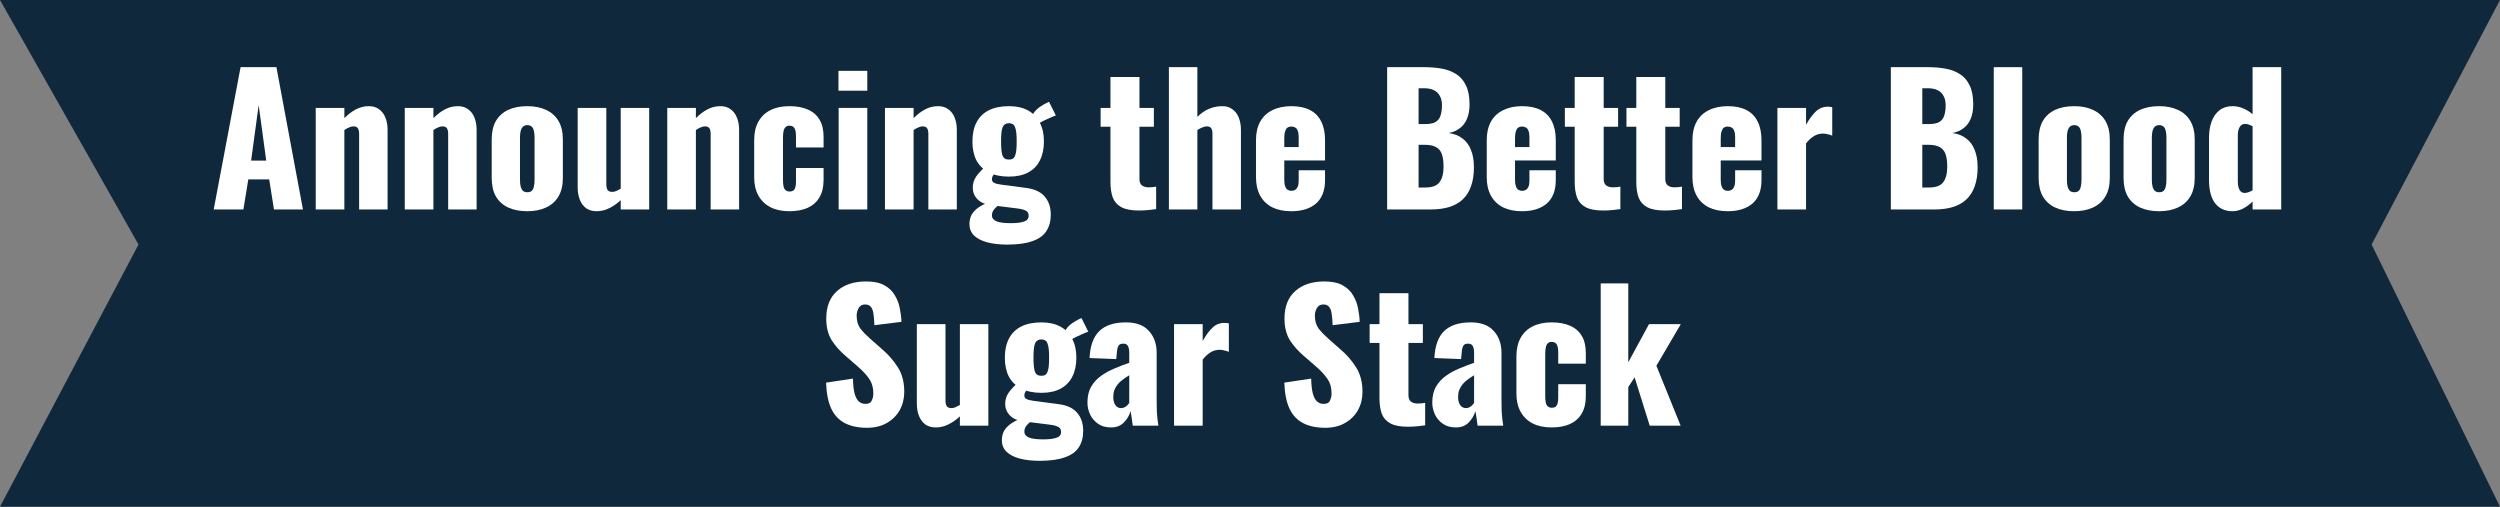
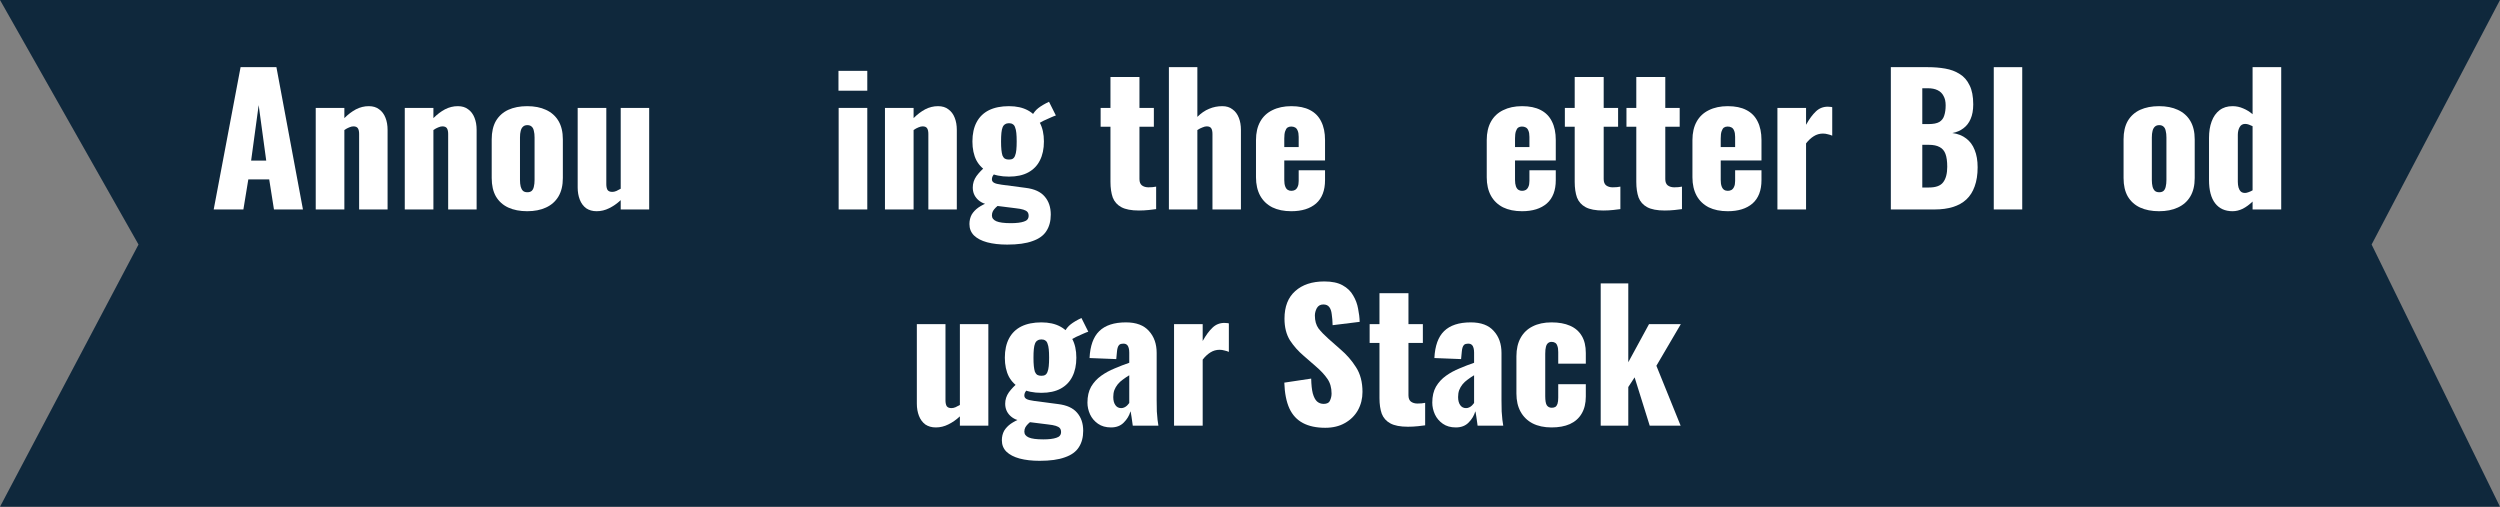
<svg xmlns="http://www.w3.org/2000/svg" fill="none" viewBox="0 0 370 75" height="75" width="370">
  <rect x="0" y="0" width="370" height="75" fill="#808080" stroke="none" />
  <path fill="#0F283C" d="M0 0H370L351 36.189L370 75H0L20.5 36.189L0 0Z" />
  <path fill="white" d="M236.904 63V41.94H240.986V53.614L244.054 47.972H248.76L245.146 54.134L248.734 63H244.158L241.922 55.85L240.986 57.28V63H236.904Z" />
  <path fill="white" d="M229.63 63.26C228.538 63.26 227.602 63.061 226.822 62.662C226.059 62.263 225.47 61.691 225.054 60.946C224.638 60.201 224.43 59.299 224.43 58.242V52.73C224.43 51.655 224.638 50.745 225.054 50C225.47 49.255 226.059 48.691 226.822 48.31C227.602 47.911 228.538 47.712 229.63 47.712C230.705 47.712 231.615 47.877 232.36 48.206C233.123 48.535 233.703 49.038 234.102 49.714C234.501 50.373 234.7 51.213 234.7 52.236V53.822H230.618V52.106C230.618 51.707 230.575 51.404 230.488 51.196C230.419 50.971 230.306 50.815 230.15 50.728C230.011 50.641 229.838 50.598 229.63 50.598C229.422 50.598 229.249 50.659 229.11 50.78C228.971 50.884 228.867 51.066 228.798 51.326C228.729 51.569 228.694 51.915 228.694 52.366V58.606C228.694 59.282 228.772 59.741 228.928 59.984C229.101 60.227 229.344 60.348 229.656 60.348C229.881 60.348 230.063 60.305 230.202 60.218C230.341 60.114 230.445 59.958 230.514 59.75C230.583 59.525 230.618 59.23 230.618 58.866V56.864H234.7V58.684C234.7 59.689 234.492 60.539 234.076 61.232C233.677 61.908 233.097 62.419 232.334 62.766C231.589 63.095 230.687 63.26 229.63 63.26Z" />
  <path fill="white" d="M215.461 63.26C214.698 63.26 214.057 63.078 213.537 62.714C213.017 62.35 212.627 61.891 212.367 61.336C212.107 60.764 211.977 60.183 211.977 59.594C211.977 58.658 212.159 57.869 212.523 57.228C212.904 56.587 213.398 56.049 214.005 55.616C214.612 55.183 215.279 54.819 216.007 54.524C216.735 54.212 217.454 53.935 218.165 53.692V52.184C218.165 51.924 218.139 51.699 218.087 51.508C218.035 51.3 217.948 51.144 217.827 51.04C217.706 50.919 217.524 50.858 217.281 50.858C217.038 50.858 216.848 50.91 216.709 51.014C216.588 51.118 216.501 51.265 216.449 51.456C216.397 51.629 216.362 51.829 216.345 52.054L216.241 53.146L212.289 52.99C212.376 51.187 212.852 49.861 213.719 49.012C214.603 48.145 215.92 47.712 217.671 47.712C219.196 47.712 220.332 48.137 221.077 48.986C221.84 49.818 222.221 50.901 222.221 52.236V59.256C222.221 59.88 222.23 60.426 222.247 60.894C222.282 61.362 222.316 61.769 222.351 62.116C222.403 62.463 222.446 62.757 222.481 63H218.685C218.633 62.601 218.572 62.168 218.503 61.7C218.434 61.232 218.382 60.955 218.347 60.868C218.174 61.492 217.844 62.047 217.359 62.532C216.891 63.017 216.258 63.26 215.461 63.26ZM216.969 60.4C217.142 60.4 217.298 60.365 217.437 60.296C217.593 60.227 217.732 60.131 217.853 60.01C217.974 59.889 218.078 59.767 218.165 59.646V55.538C217.818 55.746 217.498 55.963 217.203 56.188C216.908 56.396 216.657 56.63 216.449 56.89C216.241 57.15 216.076 57.436 215.955 57.748C215.851 58.043 215.799 58.381 215.799 58.762C215.799 59.265 215.903 59.663 216.111 59.958C216.319 60.253 216.605 60.4 216.969 60.4Z" />
  <path fill="white" d="M208.374 63.156C207.247 63.156 206.38 62.991 205.774 62.662C205.167 62.333 204.742 61.856 204.5 61.232C204.274 60.591 204.162 59.819 204.162 58.918V50.754H202.706V47.972H204.162V43.396H208.452V47.972H210.584V50.754H208.452V58.502C208.452 58.935 208.573 59.247 208.816 59.438C209.076 59.629 209.396 59.724 209.778 59.724C210.003 59.724 210.211 59.715 210.402 59.698C210.592 59.663 210.766 59.637 210.922 59.62V62.948C210.696 62.983 210.341 63.026 209.856 63.078C209.37 63.13 208.876 63.156 208.374 63.156Z" />
  <path fill="white" d="M196.136 63.312C194.819 63.312 193.718 63.078 192.834 62.61C191.95 62.142 191.283 61.423 190.832 60.452C190.382 59.464 190.13 58.19 190.078 56.63L194.056 56.032C194.074 56.933 194.152 57.661 194.29 58.216C194.446 58.771 194.654 59.169 194.914 59.412C195.192 59.655 195.521 59.776 195.902 59.776C196.388 59.776 196.7 59.611 196.838 59.282C196.994 58.953 197.072 58.606 197.072 58.242C197.072 57.375 196.864 56.647 196.448 56.058C196.032 55.451 195.469 54.845 194.758 54.238L192.938 52.652C192.141 51.976 191.465 51.213 190.91 50.364C190.373 49.497 190.104 48.431 190.104 47.166C190.104 45.381 190.633 44.02 191.69 43.084C192.748 42.131 194.186 41.654 196.006 41.654C197.133 41.654 198.034 41.845 198.71 42.226C199.404 42.607 199.924 43.11 200.27 43.734C200.634 44.341 200.877 44.991 200.998 45.684C201.137 46.36 201.215 47.01 201.232 47.634L197.228 48.128C197.211 47.504 197.168 46.967 197.098 46.516C197.046 46.048 196.925 45.693 196.734 45.45C196.544 45.19 196.249 45.06 195.85 45.06C195.417 45.06 195.096 45.242 194.888 45.606C194.698 45.97 194.602 46.334 194.602 46.698C194.602 47.478 194.784 48.119 195.148 48.622C195.53 49.107 196.024 49.619 196.63 50.156L198.372 51.69C199.291 52.47 200.062 53.354 200.686 54.342C201.328 55.33 201.648 56.552 201.648 58.008C201.648 58.996 201.423 59.897 200.972 60.712C200.522 61.509 199.88 62.142 199.048 62.61C198.234 63.078 197.263 63.312 196.136 63.312Z" />
  <path fill="white" d="M173.759 63V47.972H177.997V50.468C178.482 49.601 178.967 48.943 179.453 48.492C179.938 48.024 180.527 47.79 181.221 47.79C181.359 47.79 181.481 47.799 181.585 47.816C181.689 47.816 181.784 47.833 181.871 47.868V52.08C181.68 51.993 181.463 51.924 181.221 51.872C180.995 51.803 180.753 51.768 180.493 51.768C180.007 51.768 179.557 51.898 179.141 52.158C178.725 52.418 178.343 52.773 177.997 53.224V63H173.759Z" />
  <path fill="white" d="M164.426 63.26C163.663 63.26 163.022 63.078 162.502 62.714C161.982 62.35 161.592 61.891 161.332 61.336C161.072 60.764 160.942 60.183 160.942 59.594C160.942 58.658 161.124 57.869 161.488 57.228C161.869 56.587 162.363 56.049 162.97 55.616C163.577 55.183 164.244 54.819 164.972 54.524C165.7 54.212 166.419 53.935 167.13 53.692V52.184C167.13 51.924 167.104 51.699 167.052 51.508C167 51.3 166.913 51.144 166.792 51.04C166.671 50.919 166.489 50.858 166.246 50.858C166.003 50.858 165.813 50.91 165.674 51.014C165.553 51.118 165.466 51.265 165.414 51.456C165.362 51.629 165.327 51.829 165.31 52.054L165.206 53.146L161.254 52.99C161.341 51.187 161.817 49.861 162.684 49.012C163.568 48.145 164.885 47.712 166.636 47.712C168.161 47.712 169.297 48.137 170.042 48.986C170.805 49.818 171.186 50.901 171.186 52.236V59.256C171.186 59.88 171.195 60.426 171.212 60.894C171.247 61.362 171.281 61.769 171.316 62.116C171.368 62.463 171.411 62.757 171.446 63H167.65C167.598 62.601 167.537 62.168 167.468 61.7C167.399 61.232 167.347 60.955 167.312 60.868C167.139 61.492 166.809 62.047 166.324 62.532C165.856 63.017 165.223 63.26 164.426 63.26ZM165.934 60.4C166.107 60.4 166.263 60.365 166.402 60.296C166.558 60.227 166.697 60.131 166.818 60.01C166.939 59.889 167.043 59.767 167.13 59.646V55.538C166.783 55.746 166.463 55.963 166.168 56.188C165.873 56.396 165.622 56.63 165.414 56.89C165.206 57.15 165.041 57.436 164.92 57.748C164.816 58.043 164.764 58.381 164.764 58.762C164.764 59.265 164.868 59.663 165.076 59.958C165.284 60.253 165.57 60.4 165.934 60.4Z" />
  <path fill="white" d="M153.865 68.2C152.738 68.2 151.75 68.087 150.901 67.862C150.069 67.637 149.419 67.299 148.951 66.848C148.5 66.397 148.275 65.834 148.275 65.158C148.275 64.638 148.388 64.17 148.613 63.754C148.856 63.355 149.185 63.009 149.601 62.714C150.034 62.419 150.52 62.168 151.057 61.96L152.695 62.246C152.504 62.402 152.322 62.567 152.149 62.74C151.993 62.896 151.863 63.061 151.759 63.234C151.655 63.425 151.603 63.641 151.603 63.884C151.603 64.265 151.82 64.551 152.253 64.742C152.686 64.933 153.406 65.028 154.411 65.028C155.243 65.028 155.884 64.95 156.335 64.794C156.803 64.655 157.037 64.369 157.037 63.936C157.037 63.693 156.976 63.503 156.855 63.364C156.734 63.225 156.534 63.113 156.257 63.026C155.98 62.939 155.598 62.87 155.113 62.818L151.369 62.35C150.572 62.246 149.939 61.96 149.471 61.492C149.003 61.024 148.769 60.443 148.769 59.75C148.769 59.143 148.951 58.58 149.315 58.06C149.696 57.54 150.19 57.029 150.797 56.526L152.279 57.358C152.071 57.566 151.906 57.765 151.785 57.956C151.664 58.129 151.603 58.329 151.603 58.554C151.603 58.762 151.707 58.927 151.915 59.048C152.123 59.169 152.496 59.265 153.033 59.334L156.595 59.802C157.878 59.958 158.814 60.383 159.403 61.076C160.01 61.769 160.313 62.662 160.313 63.754C160.313 64.725 160.096 65.539 159.663 66.198C159.247 66.857 158.562 67.351 157.609 67.68C156.673 68.027 155.425 68.2 153.865 68.2ZM154.125 58.138C152.946 58.138 151.95 57.93 151.135 57.514C150.338 57.098 149.731 56.509 149.315 55.746C148.916 54.966 148.717 54.03 148.717 52.938C148.717 51.811 148.925 50.858 149.341 50.078C149.757 49.298 150.364 48.709 151.161 48.31C151.976 47.911 152.964 47.712 154.125 47.712C155.234 47.712 156.17 47.92 156.933 48.336C157.696 48.752 158.276 49.35 158.675 50.13C159.091 50.893 159.299 51.829 159.299 52.938C159.299 54.03 159.1 54.966 158.701 55.746C158.32 56.509 157.748 57.098 156.985 57.514C156.222 57.93 155.269 58.138 154.125 58.138ZM154.125 55.616C154.368 55.616 154.558 55.573 154.697 55.486C154.853 55.382 154.966 55.226 155.035 55.018C155.122 54.81 155.182 54.533 155.217 54.186C155.252 53.839 155.269 53.423 155.269 52.938C155.269 52.435 155.252 52.019 155.217 51.69C155.182 51.343 155.122 51.066 155.035 50.858C154.966 50.633 154.853 50.477 154.697 50.39C154.558 50.286 154.368 50.234 154.125 50.234C153.9 50.234 153.709 50.286 153.553 50.39C153.397 50.477 153.276 50.624 153.189 50.832C153.102 51.04 153.042 51.317 153.007 51.664C152.972 52.011 152.955 52.435 152.955 52.938C152.955 53.423 152.972 53.839 153.007 54.186C153.042 54.515 153.094 54.793 153.163 55.018C153.25 55.226 153.371 55.382 153.527 55.486C153.683 55.573 153.882 55.616 154.125 55.616ZM158.389 50.338L157.505 49.194C157.765 48.691 158.086 48.293 158.467 47.998C158.866 47.686 159.394 47.374 160.053 47.062L161.067 49.09C160.894 49.142 160.634 49.246 160.287 49.402C159.958 49.541 159.611 49.697 159.247 49.87C158.9 50.043 158.614 50.199 158.389 50.338Z" />
  <path fill="white" d="M138.501 63.26C137.895 63.26 137.375 63.113 136.941 62.818C136.525 62.506 136.213 62.081 136.005 61.544C135.797 61.007 135.693 60.409 135.693 59.75V47.972H139.931V59.256C139.931 59.62 139.992 59.906 140.113 60.114C140.252 60.305 140.486 60.4 140.815 60.4C141.006 60.4 141.205 60.357 141.413 60.27C141.621 60.166 141.838 60.053 142.063 59.932V47.972H146.275V63H142.063V61.622C141.526 62.125 140.954 62.523 140.347 62.818C139.758 63.113 139.143 63.26 138.501 63.26Z" />
-   <path fill="white" d="M128.318 63.312C127.001 63.312 125.9 63.078 125.016 62.61C124.132 62.142 123.465 61.423 123.014 60.452C122.563 59.464 122.312 58.19 122.26 56.63L126.238 56.032C126.255 56.933 126.333 57.661 126.472 58.216C126.628 58.771 126.836 59.169 127.096 59.412C127.373 59.655 127.703 59.776 128.084 59.776C128.569 59.776 128.881 59.611 129.02 59.282C129.176 58.953 129.254 58.606 129.254 58.242C129.254 57.375 129.046 56.647 128.63 56.058C128.214 55.451 127.651 54.845 126.94 54.238L125.12 52.652C124.323 51.976 123.647 51.213 123.092 50.364C122.555 49.497 122.286 48.431 122.286 47.166C122.286 45.381 122.815 44.02 123.872 43.084C124.929 42.131 126.368 41.654 128.188 41.654C129.315 41.654 130.216 41.845 130.892 42.226C131.585 42.607 132.105 43.11 132.452 43.734C132.816 44.341 133.059 44.991 133.18 45.684C133.319 46.36 133.397 47.01 133.414 47.634L129.41 48.128C129.393 47.504 129.349 46.967 129.28 46.516C129.228 46.048 129.107 45.693 128.916 45.45C128.725 45.19 128.431 45.06 128.032 45.06C127.599 45.06 127.278 45.242 127.07 45.606C126.879 45.97 126.784 46.334 126.784 46.698C126.784 47.478 126.966 48.119 127.33 48.622C127.711 49.107 128.205 49.619 128.812 50.156L130.554 51.69C131.473 52.47 132.244 53.354 132.868 54.342C133.509 55.33 133.83 56.552 133.83 58.008C133.83 58.996 133.605 59.897 133.154 60.712C132.703 61.509 132.062 62.142 131.23 62.61C130.415 63.078 129.445 63.312 128.318 63.312Z" />
  <path fill="white" d="M330.418 31.26C329.308 31.26 328.451 30.87 327.844 30.09C327.237 29.31 326.934 28.157 326.934 26.632V20.418C326.934 19.482 327.064 18.667 327.324 17.974C327.584 17.263 327.974 16.709 328.494 16.31C329.014 15.911 329.655 15.712 330.418 15.712C330.972 15.712 331.501 15.825 332.004 16.05C332.506 16.258 332.966 16.544 333.382 16.908V9.94H337.62V31H333.382V29.83C332.914 30.281 332.429 30.636 331.926 30.896C331.423 31.139 330.92 31.26 330.418 31.26ZM332.264 28.556C332.402 28.556 332.567 28.521 332.758 28.452C332.966 28.383 333.174 28.287 333.382 28.166V18.676C333.209 18.589 333.026 18.511 332.836 18.442C332.645 18.373 332.463 18.338 332.29 18.338C331.908 18.338 331.631 18.503 331.458 18.832C331.284 19.144 331.198 19.525 331.198 19.976V26.892C331.198 27.204 331.232 27.49 331.302 27.75C331.371 27.993 331.484 28.192 331.64 28.348C331.796 28.487 332.004 28.556 332.264 28.556Z" />
  <path fill="white" d="M319.539 31.26C318.465 31.26 317.529 31.078 316.731 30.714C315.951 30.35 315.345 29.804 314.911 29.076C314.495 28.348 314.287 27.438 314.287 26.346V20.626C314.287 19.534 314.495 18.624 314.911 17.896C315.345 17.168 315.951 16.622 316.731 16.258C317.529 15.894 318.465 15.712 319.539 15.712C320.614 15.712 321.541 15.894 322.321 16.258C323.119 16.622 323.734 17.168 324.167 17.896C324.601 18.624 324.817 19.534 324.817 20.626V26.346C324.817 27.438 324.601 28.348 324.167 29.076C323.734 29.804 323.119 30.35 322.321 30.714C321.541 31.078 320.614 31.26 319.539 31.26ZM319.565 28.452C319.843 28.452 320.059 28.383 320.215 28.244C320.371 28.088 320.475 27.88 320.527 27.62C320.597 27.343 320.631 27.013 320.631 26.632V20.34C320.631 19.959 320.597 19.638 320.527 19.378C320.475 19.101 320.371 18.893 320.215 18.754C320.059 18.598 319.843 18.52 319.565 18.52C319.288 18.52 319.071 18.598 318.915 18.754C318.759 18.893 318.647 19.101 318.577 19.378C318.508 19.638 318.473 19.959 318.473 20.34V26.632C318.473 27.013 318.508 27.343 318.577 27.62C318.647 27.88 318.759 28.088 318.915 28.244C319.071 28.383 319.288 28.452 319.565 28.452Z" />
-   <path fill="white" d="M306.971 31.26C305.896 31.26 304.96 31.078 304.163 30.714C303.383 30.35 302.776 29.804 302.343 29.076C301.927 28.348 301.719 27.438 301.719 26.346V20.626C301.719 19.534 301.927 18.624 302.343 17.896C302.776 17.168 303.383 16.622 304.163 16.258C304.96 15.894 305.896 15.712 306.971 15.712C308.046 15.712 308.973 15.894 309.753 16.258C310.55 16.622 311.166 17.168 311.599 17.896C312.032 18.624 312.249 19.534 312.249 20.626V26.346C312.249 27.438 312.032 28.348 311.599 29.076C311.166 29.804 310.55 30.35 309.753 30.714C308.973 31.078 308.046 31.26 306.971 31.26ZM306.997 28.452C307.274 28.452 307.491 28.383 307.647 28.244C307.803 28.088 307.907 27.88 307.959 27.62C308.028 27.343 308.063 27.013 308.063 26.632V20.34C308.063 19.959 308.028 19.638 307.959 19.378C307.907 19.101 307.803 18.893 307.647 18.754C307.491 18.598 307.274 18.52 306.997 18.52C306.72 18.52 306.503 18.598 306.347 18.754C306.191 18.893 306.078 19.101 306.009 19.378C305.94 19.638 305.905 19.959 305.905 20.34V26.632C305.905 27.013 305.94 27.343 306.009 27.62C306.078 27.88 306.191 28.088 306.347 28.244C306.503 28.383 306.72 28.452 306.997 28.452Z" />
  <path fill="white" d="M295.078 31V9.94H299.29V31H295.078Z" />
  <path fill="white" d="M279.845 31V9.94H285.331C286.233 9.94 287.082 10.009 287.879 10.148C288.694 10.287 289.413 10.555 290.037 10.954C290.661 11.335 291.147 11.89 291.493 12.618C291.857 13.329 292.039 14.273 292.039 15.452C292.039 16.301 291.909 17.021 291.649 17.61C291.407 18.182 291.051 18.641 290.583 18.988C290.133 19.335 289.587 19.569 288.945 19.69C289.76 19.794 290.445 20.063 290.999 20.496C291.554 20.912 291.97 21.475 292.247 22.186C292.542 22.897 292.689 23.755 292.689 24.76C292.689 25.852 292.542 26.797 292.247 27.594C291.97 28.374 291.563 29.015 291.025 29.518C290.488 30.021 289.821 30.393 289.023 30.636C288.243 30.879 287.342 31 286.319 31H279.845ZM284.499 27.75H285.487C286.51 27.75 287.212 27.49 287.593 26.97C287.992 26.45 288.191 25.687 288.191 24.682C288.191 23.885 288.105 23.252 287.931 22.784C287.758 22.316 287.472 21.978 287.073 21.77C286.675 21.545 286.137 21.432 285.461 21.432H284.499V27.75ZM284.499 18.364H285.409C286.12 18.364 286.657 18.26 287.021 18.052C287.385 17.827 287.628 17.506 287.749 17.09C287.888 16.674 287.957 16.171 287.957 15.582C287.957 15.027 287.853 14.568 287.645 14.204C287.455 13.823 287.16 13.537 286.761 13.346C286.38 13.155 285.895 13.06 285.305 13.06H284.499V18.364Z" />
  <path fill="white" d="M263.058 31V15.972H267.296V18.468C267.781 17.601 268.266 16.943 268.752 16.492C269.237 16.024 269.826 15.79 270.52 15.79C270.658 15.79 270.78 15.799 270.884 15.816C270.988 15.816 271.083 15.833 271.17 15.868V20.08C270.979 19.993 270.762 19.924 270.52 19.872C270.294 19.803 270.052 19.768 269.792 19.768C269.306 19.768 268.856 19.898 268.44 20.158C268.024 20.418 267.642 20.773 267.296 21.224V31H263.058Z" />
  <path fill="white" d="M255.707 31.26C254.615 31.26 253.679 31.069 252.899 30.688C252.119 30.289 251.521 29.717 251.105 28.972C250.689 28.209 250.481 27.299 250.481 26.242V20.73C250.481 19.655 250.689 18.745 251.105 18C251.521 17.255 252.119 16.691 252.899 16.31C253.696 15.911 254.632 15.712 255.707 15.712C256.816 15.712 257.735 15.903 258.463 16.284C259.208 16.665 259.763 17.229 260.127 17.974C260.508 18.719 260.699 19.638 260.699 20.73V23.746H254.667V26.632C254.667 27.013 254.71 27.325 254.797 27.568C254.883 27.811 255.005 27.984 255.161 28.088C255.317 28.192 255.499 28.244 255.707 28.244C255.915 28.244 256.097 28.201 256.253 28.114C256.426 28.01 256.556 27.854 256.643 27.646C256.747 27.438 256.799 27.152 256.799 26.788V25.202H260.699V26.658C260.699 28.183 260.257 29.336 259.373 30.116C258.489 30.879 257.267 31.26 255.707 31.26ZM254.667 21.77H256.799V20.262C256.799 19.863 256.747 19.551 256.643 19.326C256.556 19.101 256.426 18.945 256.253 18.858C256.097 18.771 255.906 18.728 255.681 18.728C255.473 18.728 255.291 18.78 255.135 18.884C254.996 18.988 254.883 19.17 254.797 19.43C254.71 19.673 254.667 20.028 254.667 20.496V21.77Z" />
  <path fill="white" d="M246.384 31.156C245.257 31.156 244.39 30.991 243.784 30.662C243.177 30.333 242.752 29.856 242.51 29.232C242.284 28.591 242.172 27.819 242.172 26.918V18.754H240.716V15.972H242.172V11.396H246.462V15.972H248.594V18.754H246.462V26.502C246.462 26.935 246.583 27.247 246.826 27.438C247.086 27.629 247.406 27.724 247.788 27.724C248.013 27.724 248.221 27.715 248.412 27.698C248.602 27.663 248.776 27.637 248.932 27.62V30.948C248.706 30.983 248.351 31.026 247.866 31.078C247.38 31.13 246.886 31.156 246.384 31.156Z" />
  <path fill="white" d="M237.268 31.156C236.142 31.156 235.275 30.991 234.668 30.662C234.062 30.333 233.637 29.856 233.394 29.232C233.169 28.591 233.056 27.819 233.056 26.918V18.754H231.6V15.972H233.056V11.396H237.346V15.972H239.478V18.754H237.346V26.502C237.346 26.935 237.468 27.247 237.71 27.438C237.97 27.629 238.291 27.724 238.672 27.724C238.898 27.724 239.106 27.715 239.296 27.698C239.487 27.663 239.66 27.637 239.816 27.62V30.948C239.591 30.983 239.236 31.026 238.75 31.078C238.265 31.13 237.771 31.156 237.268 31.156Z" />
  <path fill="white" d="M225.263 31.26C224.171 31.26 223.235 31.069 222.455 30.688C221.675 30.289 221.077 29.717 220.661 28.972C220.245 28.209 220.037 27.299 220.037 26.242V20.73C220.037 19.655 220.245 18.745 220.661 18C221.077 17.255 221.675 16.691 222.455 16.31C223.253 15.911 224.189 15.712 225.263 15.712C226.373 15.712 227.291 15.903 228.019 16.284C228.765 16.665 229.319 17.229 229.683 17.974C230.065 18.719 230.255 19.638 230.255 20.73V23.746H224.223V26.632C224.223 27.013 224.267 27.325 224.353 27.568C224.44 27.811 224.561 27.984 224.717 28.088C224.873 28.192 225.055 28.244 225.263 28.244C225.471 28.244 225.653 28.201 225.809 28.114C225.983 28.01 226.113 27.854 226.199 27.646C226.303 27.438 226.355 27.152 226.355 26.788V25.202H230.255V26.658C230.255 28.183 229.813 29.336 228.929 30.116C228.045 30.879 226.823 31.26 225.263 31.26ZM224.223 21.77H226.355V20.262C226.355 19.863 226.303 19.551 226.199 19.326C226.113 19.101 225.983 18.945 225.809 18.858C225.653 18.771 225.463 18.728 225.237 18.728C225.029 18.728 224.847 18.78 224.691 18.884C224.553 18.988 224.44 19.17 224.353 19.43C224.267 19.673 224.223 20.028 224.223 20.496V21.77Z" />
-   <path fill="white" d="M205.298 31V9.94H210.784C211.686 9.94 212.535 10.009 213.332 10.148C214.147 10.287 214.866 10.555 215.49 10.954C216.114 11.335 216.6 11.89 216.946 12.618C217.31 13.329 217.492 14.273 217.492 15.452C217.492 16.301 217.362 17.021 217.102 17.61C216.86 18.182 216.504 18.641 216.036 18.988C215.586 19.335 215.04 19.569 214.398 19.69C215.213 19.794 215.898 20.063 216.452 20.496C217.007 20.912 217.423 21.475 217.7 22.186C217.995 22.897 218.142 23.755 218.142 24.76C218.142 25.852 217.995 26.797 217.7 27.594C217.423 28.374 217.016 29.015 216.478 29.518C215.941 30.021 215.274 30.393 214.476 30.636C213.696 30.879 212.795 31 211.772 31H205.298ZM209.952 27.75H210.94C211.963 27.75 212.665 27.49 213.046 26.97C213.445 26.45 213.644 25.687 213.644 24.682C213.644 23.885 213.558 23.252 213.384 22.784C213.211 22.316 212.925 21.978 212.526 21.77C212.128 21.545 211.59 21.432 210.914 21.432H209.952V27.75ZM209.952 18.364H210.862C211.573 18.364 212.11 18.26 212.474 18.052C212.838 17.827 213.081 17.506 213.202 17.09C213.341 16.674 213.41 16.171 213.41 15.582C213.41 15.027 213.306 14.568 213.098 14.204C212.908 13.823 212.613 13.537 212.214 13.346C211.833 13.155 211.348 13.06 210.758 13.06H209.952V18.364Z" />
  <path fill="white" d="M191.113 31.26C190.021 31.26 189.085 31.069 188.305 30.688C187.525 30.289 186.927 29.717 186.511 28.972C186.095 28.209 185.887 27.299 185.887 26.242V20.73C185.887 19.655 186.095 18.745 186.511 18C186.927 17.255 187.525 16.691 188.305 16.31C189.102 15.911 190.038 15.712 191.113 15.712C192.222 15.712 193.141 15.903 193.869 16.284C194.614 16.665 195.169 17.229 195.533 17.974C195.914 18.719 196.105 19.638 196.105 20.73V23.746H190.073V26.632C190.073 27.013 190.116 27.325 190.203 27.568C190.29 27.811 190.411 27.984 190.567 28.088C190.723 28.192 190.905 28.244 191.113 28.244C191.321 28.244 191.503 28.201 191.659 28.114C191.832 28.01 191.962 27.854 192.049 27.646C192.153 27.438 192.205 27.152 192.205 26.788V25.202H196.105V26.658C196.105 28.183 195.663 29.336 194.779 30.116C193.895 30.879 192.673 31.26 191.113 31.26ZM190.073 21.77H192.205V20.262C192.205 19.863 192.153 19.551 192.049 19.326C191.962 19.101 191.832 18.945 191.659 18.858C191.503 18.771 191.312 18.728 191.087 18.728C190.879 18.728 190.697 18.78 190.541 18.884C190.402 18.988 190.29 19.17 190.203 19.43C190.116 19.673 190.073 20.028 190.073 20.496V21.77Z" />
  <path fill="white" d="M172.997 31V9.94H177.209V17.298C177.763 16.743 178.344 16.345 178.951 16.102C179.557 15.842 180.207 15.712 180.901 15.712C181.507 15.712 182.01 15.868 182.409 16.18C182.825 16.475 183.137 16.891 183.345 17.428C183.553 17.948 183.657 18.546 183.657 19.222V31H179.445V19.82C179.445 19.456 179.384 19.179 179.263 18.988C179.141 18.797 178.916 18.702 178.587 18.702C178.413 18.702 178.205 18.754 177.963 18.858C177.72 18.945 177.469 19.075 177.209 19.248V31H172.997Z" />
  <path fill="white" d="M168.561 31.156C167.435 31.156 166.568 30.991 165.961 30.662C165.355 30.333 164.93 29.856 164.687 29.232C164.462 28.591 164.349 27.819 164.349 26.918V18.754H162.893V15.972H164.349V11.396H168.639V15.972H170.771V18.754H168.639V26.502C168.639 26.935 168.761 27.247 169.003 27.438C169.263 27.629 169.584 27.724 169.965 27.724C170.191 27.724 170.399 27.715 170.589 27.698C170.78 27.663 170.953 27.637 171.109 27.62V30.948C170.884 30.983 170.529 31.026 170.043 31.078C169.558 31.13 169.064 31.156 168.561 31.156Z" />
  <path fill="white" d="M149.066 36.2C147.939 36.2 146.951 36.087 146.102 35.862C145.27 35.637 144.62 35.299 144.152 34.848C143.701 34.397 143.476 33.834 143.476 33.158C143.476 32.638 143.589 32.17 143.814 31.754C144.057 31.355 144.386 31.009 144.802 30.714C145.235 30.419 145.721 30.168 146.258 29.96L147.896 30.246C147.705 30.402 147.523 30.567 147.35 30.74C147.194 30.896 147.064 31.061 146.96 31.234C146.856 31.425 146.804 31.641 146.804 31.884C146.804 32.265 147.021 32.551 147.454 32.742C147.887 32.933 148.607 33.028 149.612 33.028C150.444 33.028 151.085 32.95 151.536 32.794C152.004 32.655 152.238 32.369 152.238 31.936C152.238 31.693 152.177 31.503 152.056 31.364C151.935 31.225 151.735 31.113 151.458 31.026C151.181 30.939 150.799 30.87 150.314 30.818L146.57 30.35C145.773 30.246 145.14 29.96 144.672 29.492C144.204 29.024 143.97 28.443 143.97 27.75C143.97 27.143 144.152 26.58 144.516 26.06C144.897 25.54 145.391 25.029 145.998 24.526L147.48 25.358C147.272 25.566 147.107 25.765 146.986 25.956C146.865 26.129 146.804 26.329 146.804 26.554C146.804 26.762 146.908 26.927 147.116 27.048C147.324 27.169 147.697 27.265 148.234 27.334L151.796 27.802C153.079 27.958 154.015 28.383 154.604 29.076C155.211 29.769 155.514 30.662 155.514 31.754C155.514 32.725 155.297 33.539 154.864 34.198C154.448 34.857 153.763 35.351 152.81 35.68C151.874 36.027 150.626 36.2 149.066 36.2ZM149.326 26.138C148.147 26.138 147.151 25.93 146.336 25.514C145.539 25.098 144.932 24.509 144.516 23.746C144.117 22.966 143.918 22.03 143.918 20.938C143.918 19.811 144.126 18.858 144.542 18.078C144.958 17.298 145.565 16.709 146.362 16.31C147.177 15.911 148.165 15.712 149.326 15.712C150.435 15.712 151.371 15.92 152.134 16.336C152.897 16.752 153.477 17.35 153.876 18.13C154.292 18.893 154.5 19.829 154.5 20.938C154.5 22.03 154.301 22.966 153.902 23.746C153.521 24.509 152.949 25.098 152.186 25.514C151.423 25.93 150.47 26.138 149.326 26.138ZM149.326 23.616C149.569 23.616 149.759 23.573 149.898 23.486C150.054 23.382 150.167 23.226 150.236 23.018C150.323 22.81 150.383 22.533 150.418 22.186C150.453 21.839 150.47 21.423 150.47 20.938C150.47 20.435 150.453 20.019 150.418 19.69C150.383 19.343 150.323 19.066 150.236 18.858C150.167 18.633 150.054 18.477 149.898 18.39C149.759 18.286 149.569 18.234 149.326 18.234C149.101 18.234 148.91 18.286 148.754 18.39C148.598 18.477 148.477 18.624 148.39 18.832C148.303 19.04 148.243 19.317 148.208 19.664C148.173 20.011 148.156 20.435 148.156 20.938C148.156 21.423 148.173 21.839 148.208 22.186C148.243 22.515 148.295 22.793 148.364 23.018C148.451 23.226 148.572 23.382 148.728 23.486C148.884 23.573 149.083 23.616 149.326 23.616ZM153.59 18.338L152.706 17.194C152.966 16.691 153.287 16.293 153.668 15.998C154.067 15.686 154.595 15.374 155.254 15.062L156.268 17.09C156.095 17.142 155.835 17.246 155.488 17.402C155.159 17.541 154.812 17.697 154.448 17.87C154.101 18.043 153.815 18.199 153.59 18.338Z" />
  <path fill="white" d="M130.974 31V15.972H135.212V17.48C135.767 16.925 136.339 16.492 136.928 16.18C137.535 15.868 138.168 15.712 138.826 15.712C139.45 15.712 139.962 15.868 140.36 16.18C140.776 16.475 141.088 16.891 141.296 17.428C141.504 17.948 141.608 18.546 141.608 19.222V31H137.396V19.82C137.396 19.456 137.336 19.179 137.214 18.988C137.093 18.797 136.868 18.702 136.538 18.702C136.365 18.702 136.157 18.754 135.914 18.858C135.689 18.945 135.455 19.075 135.212 19.248V31H130.974Z" />
  <path fill="white" d="M124.12 31V15.972H128.358V31H124.12ZM124.094 13.424V10.486H128.358V13.424H124.094Z" />
-   <path fill="white" d="M116.819 31.26C115.727 31.26 114.791 31.061 114.011 30.662C113.249 30.263 112.659 29.691 112.243 28.946C111.827 28.201 111.619 27.299 111.619 26.242V20.73C111.619 19.655 111.827 18.745 112.243 18C112.659 17.255 113.249 16.691 114.011 16.31C114.791 15.911 115.727 15.712 116.819 15.712C117.894 15.712 118.804 15.877 119.549 16.206C120.312 16.535 120.893 17.038 121.291 17.714C121.69 18.373 121.889 19.213 121.889 20.236V21.822H117.807V20.106C117.807 19.707 117.764 19.404 117.677 19.196C117.608 18.971 117.495 18.815 117.339 18.728C117.201 18.641 117.027 18.598 116.819 18.598C116.611 18.598 116.438 18.659 116.299 18.78C116.161 18.884 116.057 19.066 115.987 19.326C115.918 19.569 115.883 19.915 115.883 20.366V26.606C115.883 27.282 115.961 27.741 116.117 27.984C116.291 28.227 116.533 28.348 116.845 28.348C117.071 28.348 117.253 28.305 117.391 28.218C117.53 28.114 117.634 27.958 117.703 27.75C117.773 27.525 117.807 27.23 117.807 26.866V24.864H121.889V26.684C121.889 27.689 121.681 28.539 121.265 29.232C120.867 29.908 120.286 30.419 119.523 30.766C118.778 31.095 117.877 31.26 116.819 31.26Z" />
-   <path fill="white" d="M98.754 31V15.972H102.992V17.48C103.546 16.925 104.118 16.492 104.708 16.18C105.314 15.868 105.947 15.712 106.606 15.712C107.23 15.712 107.741 15.868 108.14 16.18C108.556 16.475 108.868 16.891 109.076 17.428C109.284 17.948 109.388 18.546 109.388 19.222V31H105.176V19.82C105.176 19.456 105.115 19.179 104.994 18.988C104.872 18.797 104.647 18.702 104.318 18.702C104.144 18.702 103.936 18.754 103.694 18.858C103.468 18.945 103.234 19.075 102.992 19.248V31H98.754Z" />
  <path fill="white" d="M88.304 31.26C87.697 31.26 87.177 31.113 86.744 30.818C86.328 30.506 86.016 30.081 85.808 29.544C85.6 29.007 85.496 28.409 85.496 27.75V15.972H89.734V27.256C89.734 27.62 89.795 27.906 89.916 28.114C90.055 28.305 90.289 28.4 90.618 28.4C90.809 28.4 91.008 28.357 91.216 28.27C91.424 28.166 91.641 28.053 91.866 27.932V15.972H96.078V31H91.866V29.622C91.329 30.125 90.757 30.523 90.15 30.818C89.561 31.113 88.945 31.26 88.304 31.26Z" />
  <path fill="white" d="M78.024 31.26C76.949 31.26 76.013 31.078 75.216 30.714C74.436 30.35 73.829 29.804 73.396 29.076C72.98 28.348 72.772 27.438 72.772 26.346V20.626C72.772 19.534 72.98 18.624 73.396 17.896C73.829 17.168 74.436 16.622 75.216 16.258C76.013 15.894 76.949 15.712 78.024 15.712C79.098 15.712 80.026 15.894 80.806 16.258C81.603 16.622 82.218 17.168 82.652 17.896C83.085 18.624 83.302 19.534 83.302 20.626V26.346C83.302 27.438 83.085 28.348 82.652 29.076C82.218 29.804 81.603 30.35 80.806 30.714C80.026 31.078 79.098 31.26 78.024 31.26ZM78.05 28.452C78.327 28.452 78.544 28.383 78.7 28.244C78.856 28.088 78.96 27.88 79.012 27.62C79.081 27.343 79.116 27.013 79.116 26.632V20.34C79.116 19.959 79.081 19.638 79.012 19.378C78.96 19.101 78.856 18.893 78.7 18.754C78.544 18.598 78.327 18.52 78.05 18.52C77.772 18.52 77.556 18.598 77.4 18.754C77.244 18.893 77.131 19.101 77.062 19.378C76.992 19.638 76.958 19.959 76.958 20.34V26.632C76.958 27.013 76.992 27.343 77.062 27.62C77.131 27.88 77.244 28.088 77.4 28.244C77.556 28.383 77.772 28.452 78.05 28.452Z" />
  <path fill="white" d="M59.906 31V15.972H64.144V17.48C64.699 16.925 65.271 16.492 65.86 16.18C66.467 15.868 67.099 15.712 67.758 15.712C68.382 15.712 68.893 15.868 69.292 16.18C69.708 16.475 70.02 16.891 70.228 17.428C70.436 17.948 70.54 18.546 70.54 19.222V31H66.328V19.82C66.328 19.456 66.267 19.179 66.146 18.988C66.025 18.797 65.799 18.702 65.47 18.702C65.297 18.702 65.089 18.754 64.846 18.858C64.621 18.945 64.387 19.075 64.144 19.248V31H59.906Z" />
  <path fill="white" d="M46.728 31V15.972H50.966V17.48C51.521 16.925 52.093 16.492 52.682 16.18C53.289 15.868 53.922 15.712 54.58 15.712C55.204 15.712 55.716 15.868 56.114 16.18C56.53 16.475 56.842 16.891 57.05 17.428C57.258 17.948 57.362 18.546 57.362 19.222V31H53.15V19.82C53.15 19.456 53.09 19.179 52.968 18.988C52.847 18.797 52.622 18.702 52.292 18.702C52.119 18.702 51.911 18.754 51.668 18.858C51.443 18.945 51.209 19.075 50.966 19.248V31H46.728Z" />
  <path fill="white" d="M31.628 31L35.606 9.94H40.91L44.836 31H40.546L39.844 26.554H36.75L36.022 31H31.628ZM37.166 23.772H39.402L38.284 15.556L37.166 23.772Z" />
</svg>